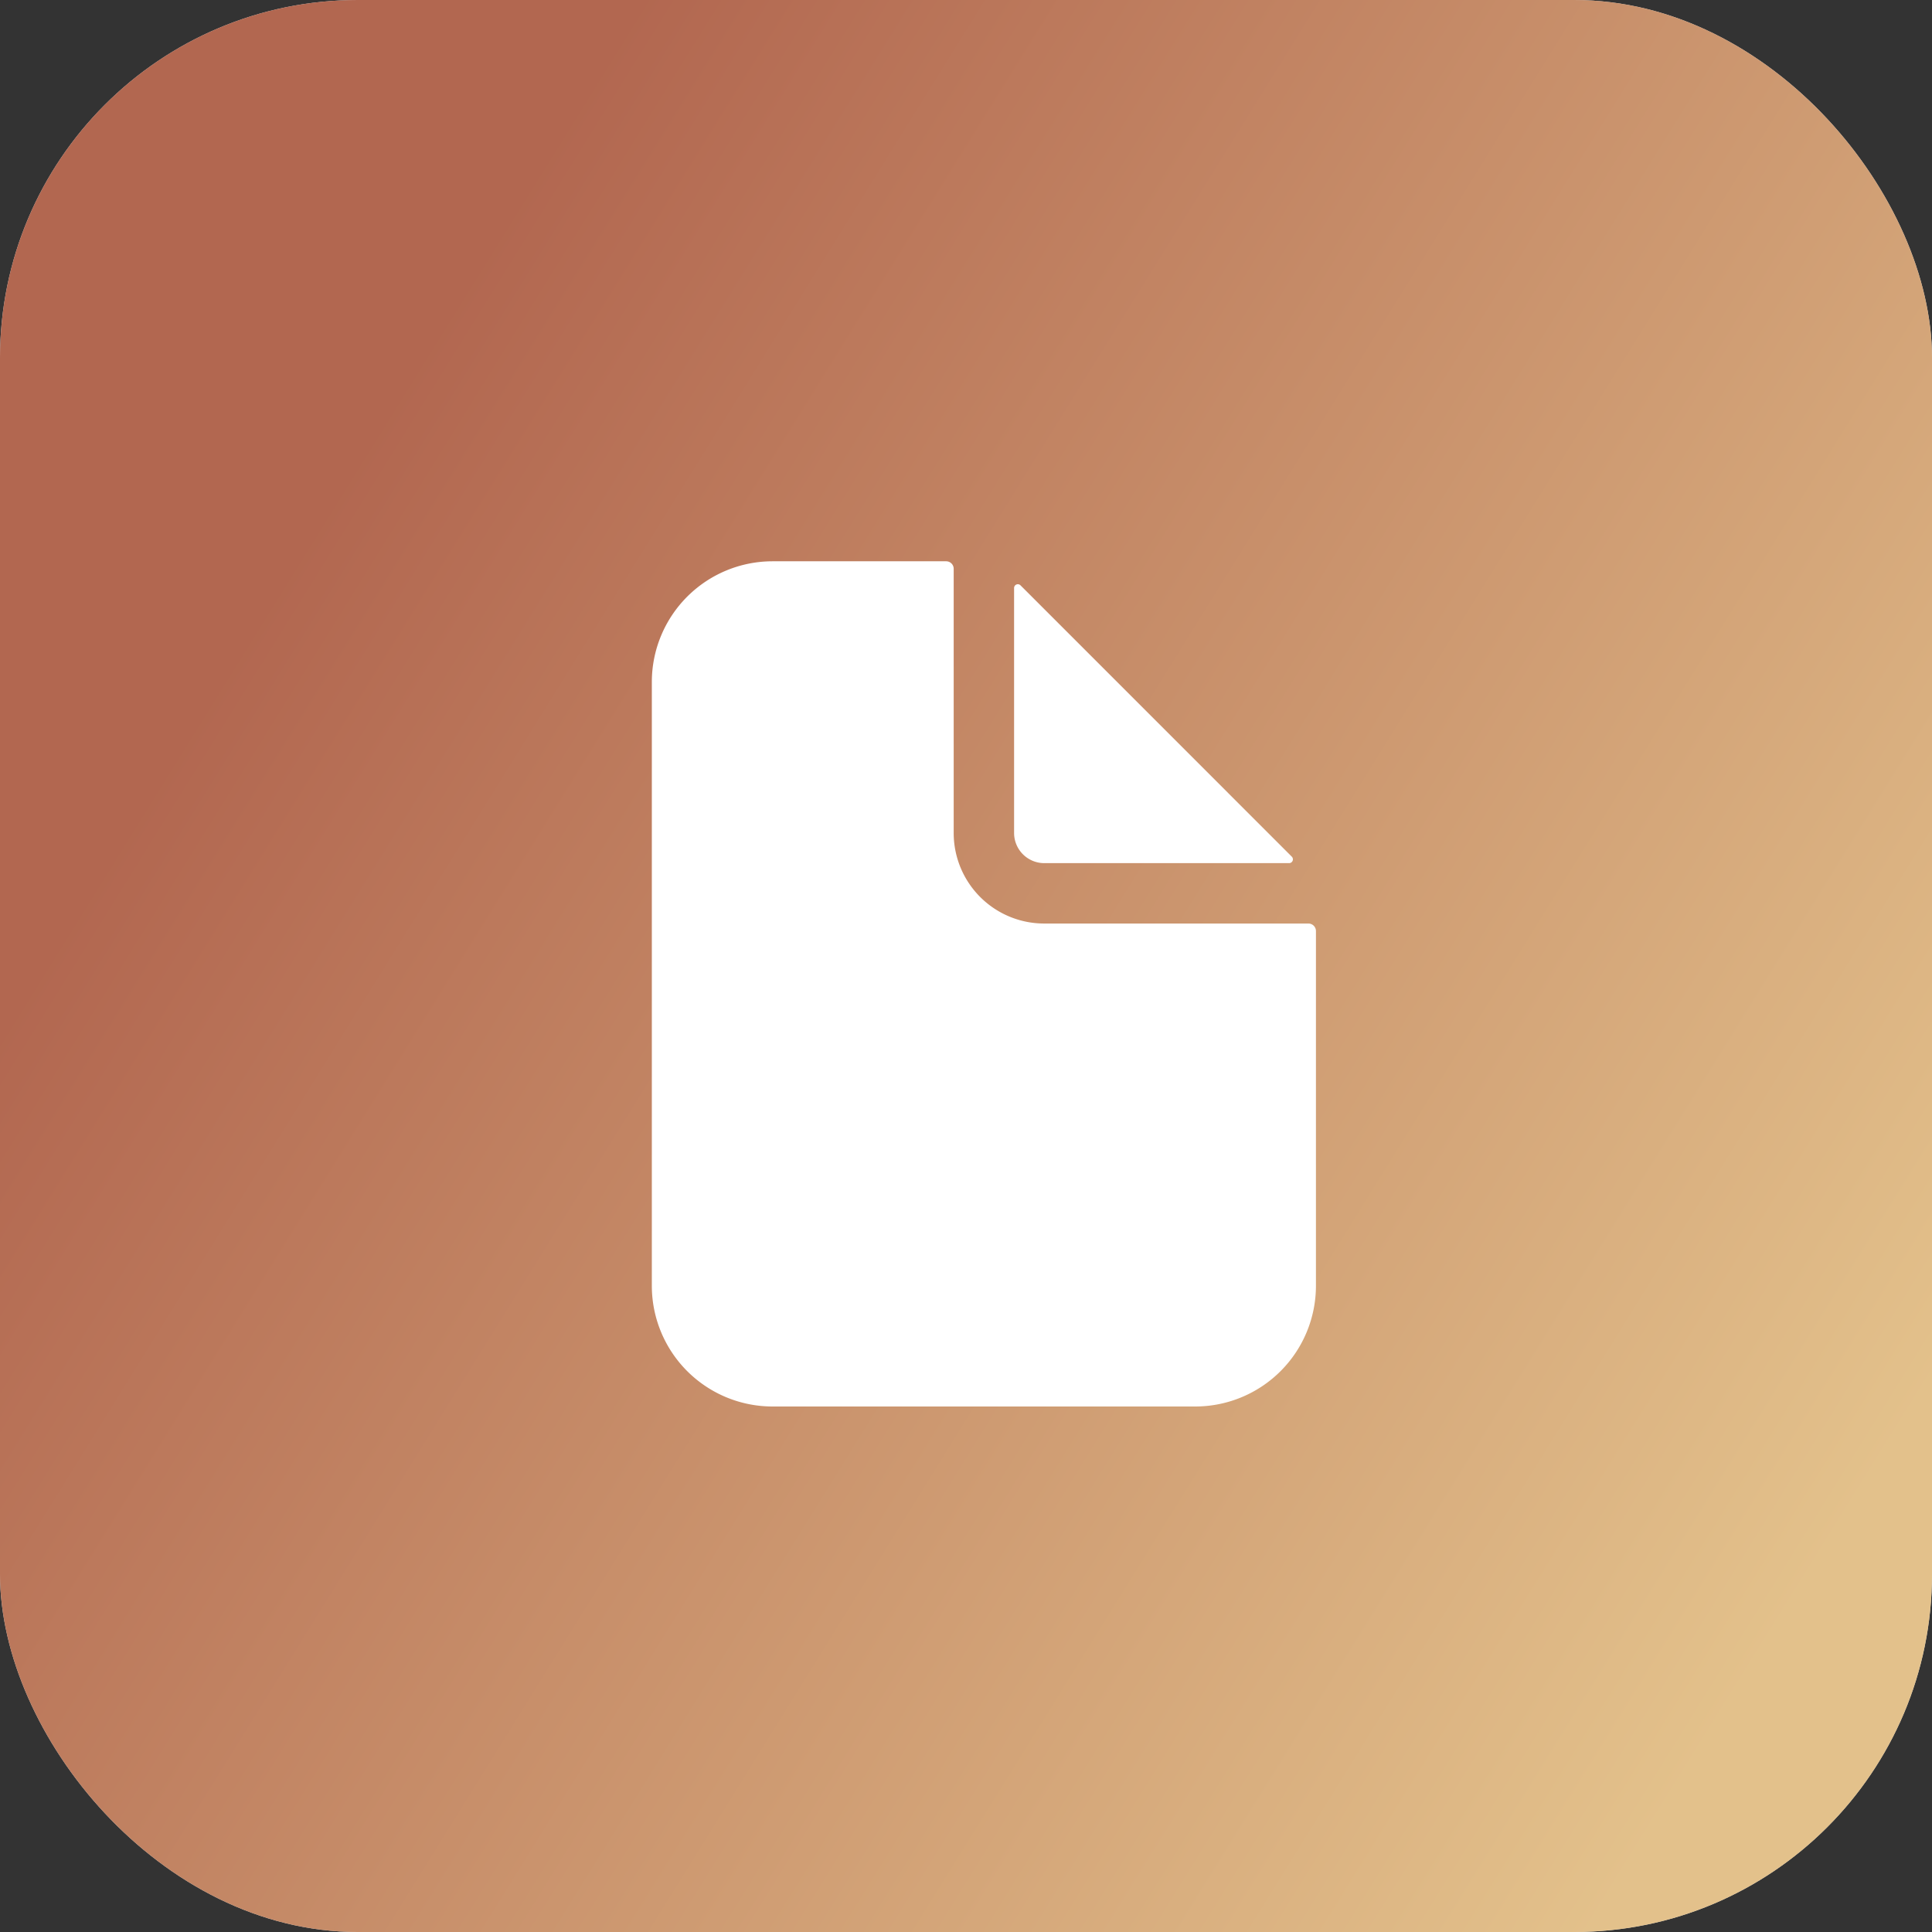
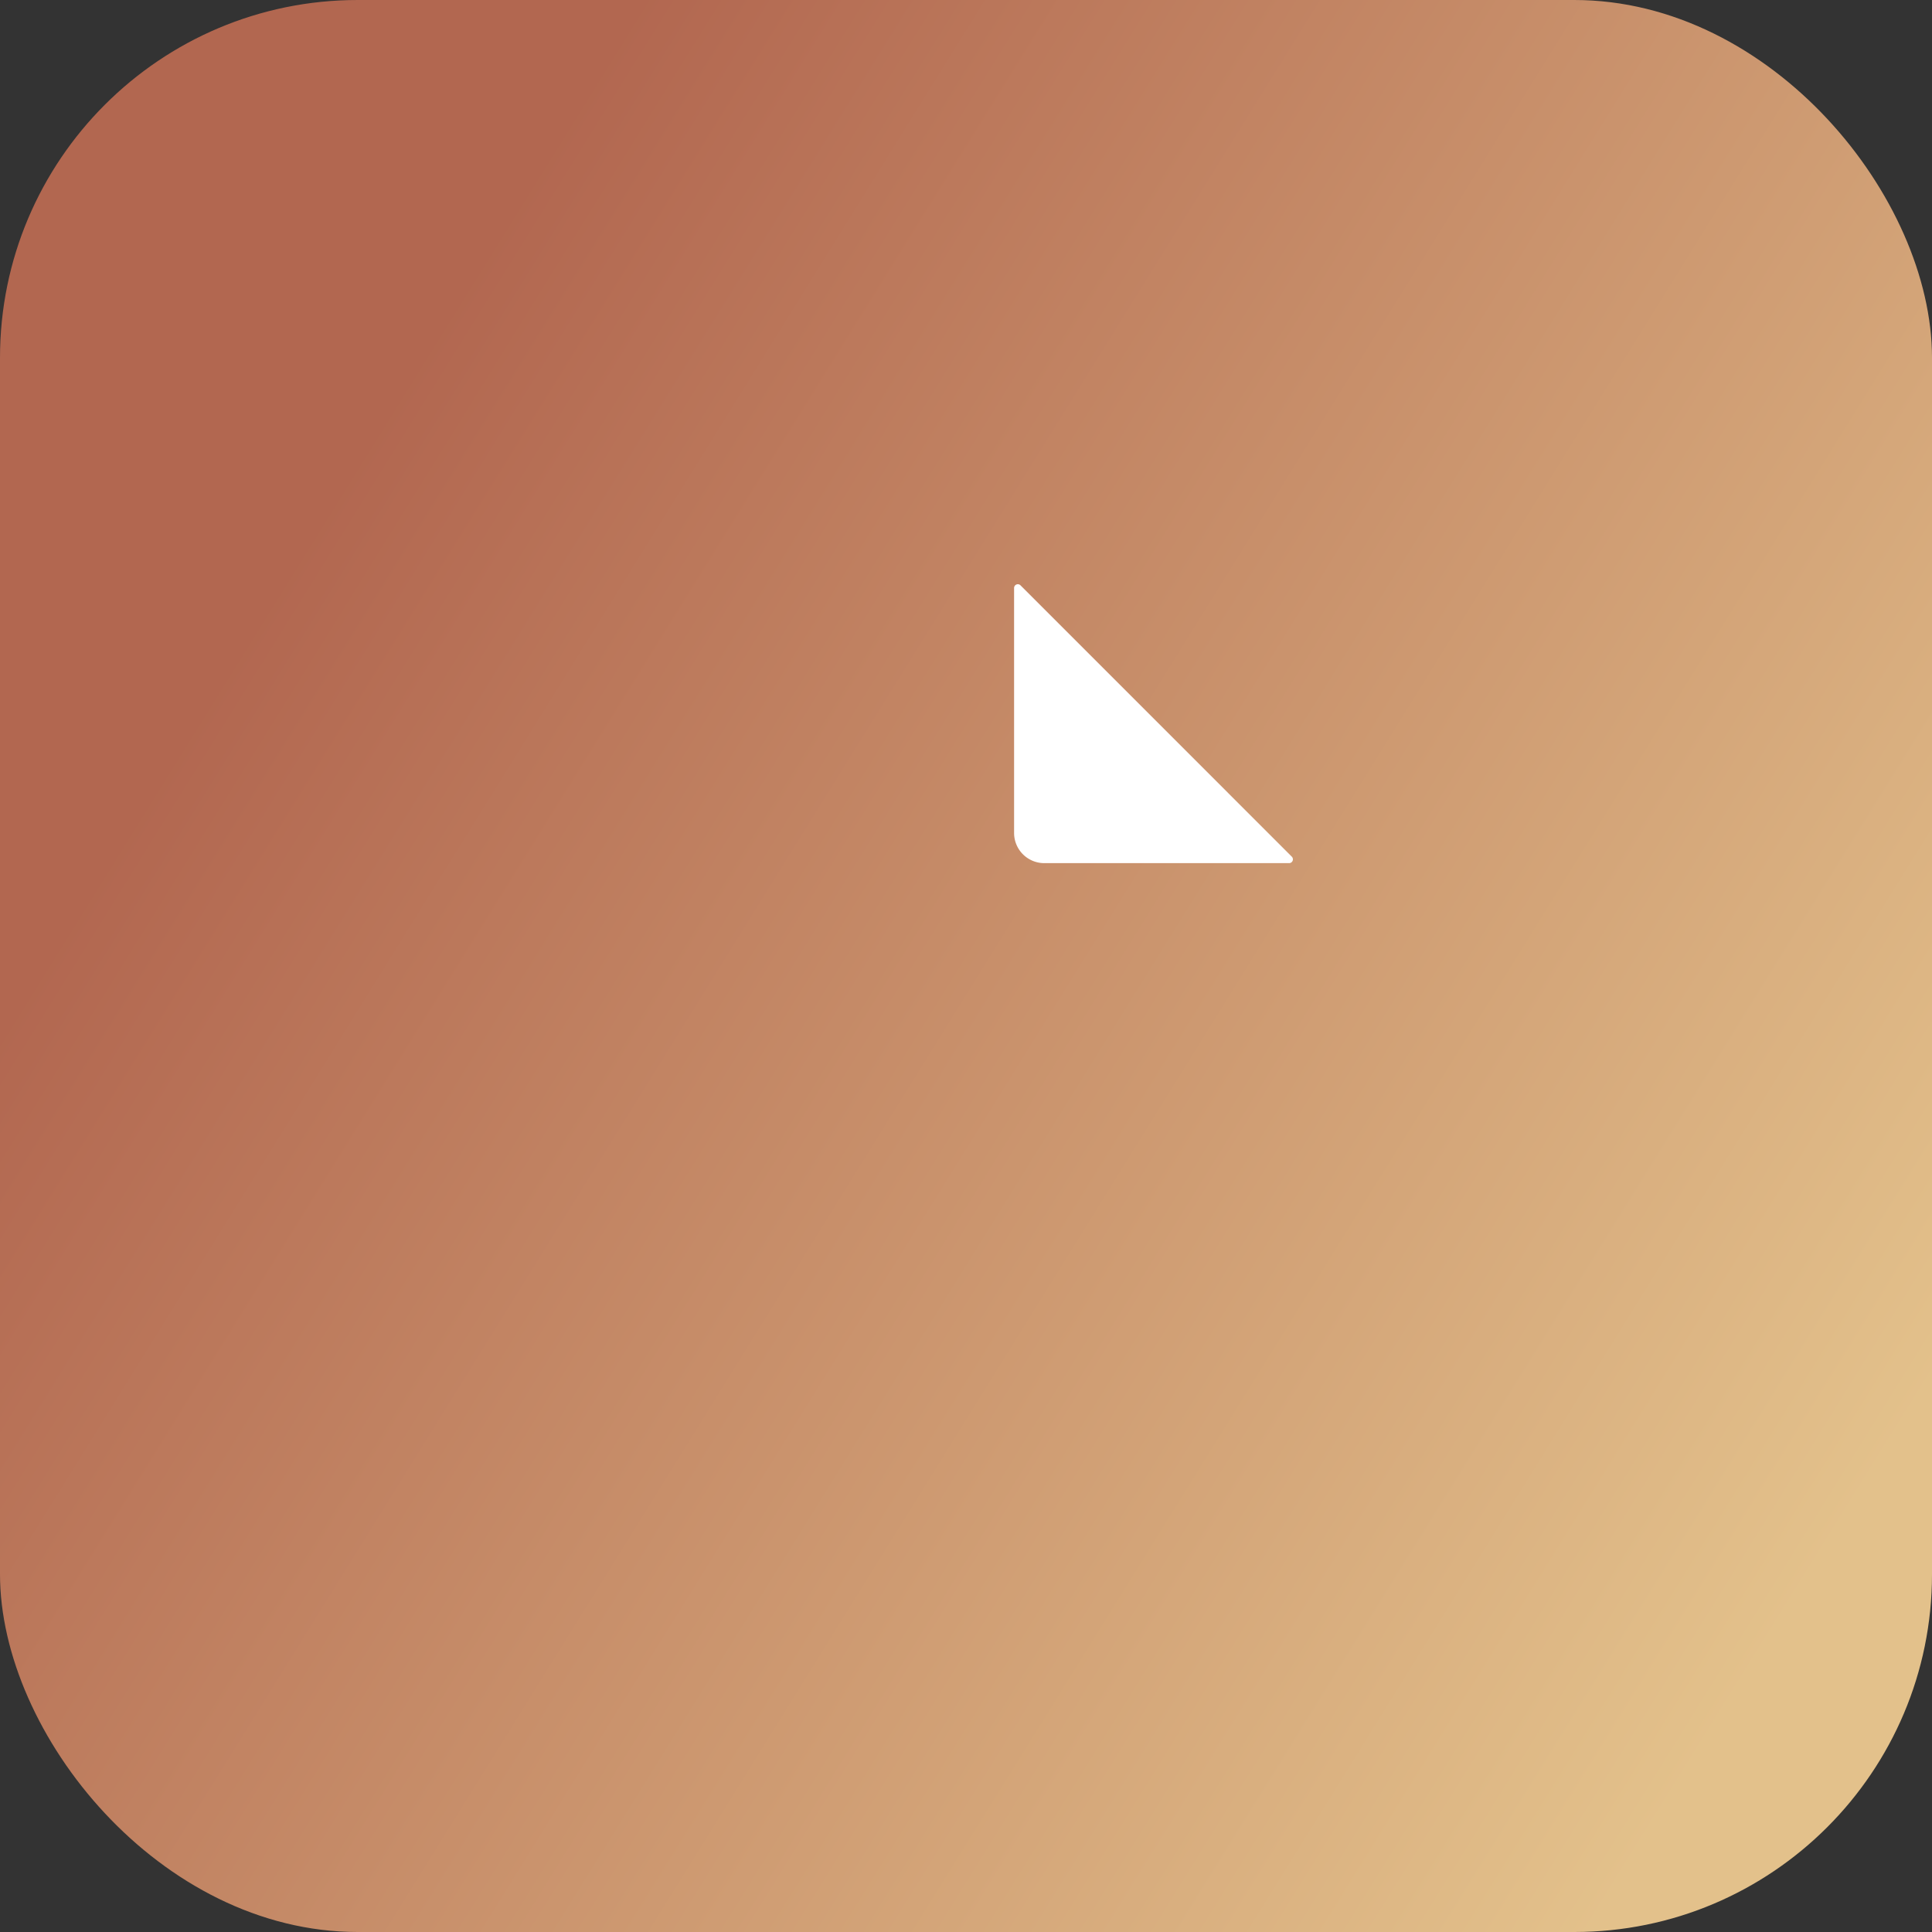
<svg xmlns="http://www.w3.org/2000/svg" width="54" height="54" fill="none">
  <rect width="100%" height="100%" fill="#333333" stroke="none" />
-   <rect width="54" height="54" fill="#D9D9D9" rx="10" />
  <rect width="54" height="54" fill="url(#a)" rx="10" />
-   <path fill="#fff" d="M36.57 25.813h-7.382a2.53 2.53 0 0 1-2.532-2.532v-7.383a.21.21 0 0 0-.21-.21h-4.852a3.375 3.375 0 0 0-3.375 3.374v16.876a3.375 3.375 0 0 0 3.375 3.374h11.812a3.375 3.375 0 0 0 3.375-3.374v-9.915a.21.21 0 0 0-.21-.21" />
  <path fill="#fff" d="m36.107 23.945-7.583-7.584a.105.105 0 0 0-.18.075v6.845a.844.844 0 0 0 .843.844h6.846a.106.106 0 0 0 .074-.18" />
  <defs>
    <linearGradient id="a" x1="5.25" x2="48.75" y1="20.25" y2="47.25" gradientUnits="userSpaceOnUse">
      <stop stop-color="#B26750" />
      <stop offset="1" stop-color="#E3C18B" />
    </linearGradient>
  </defs>
</svg>